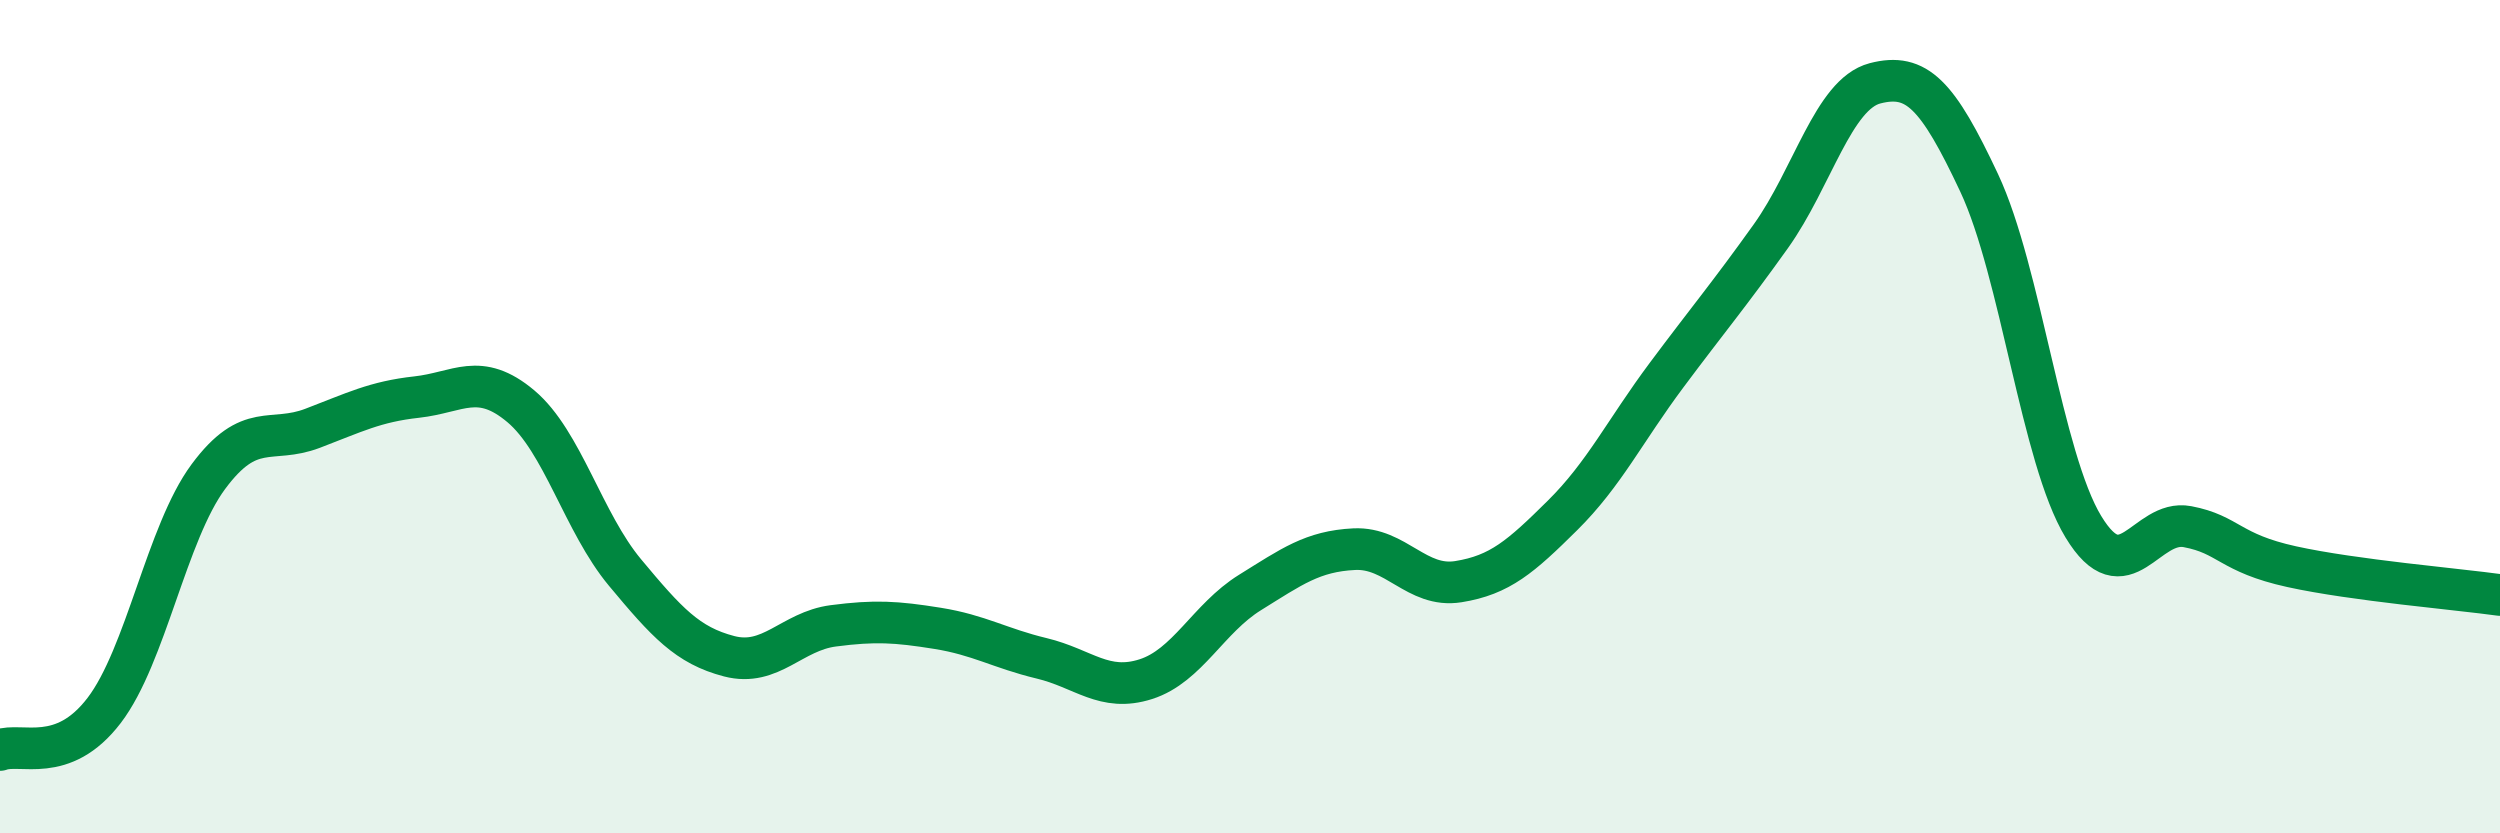
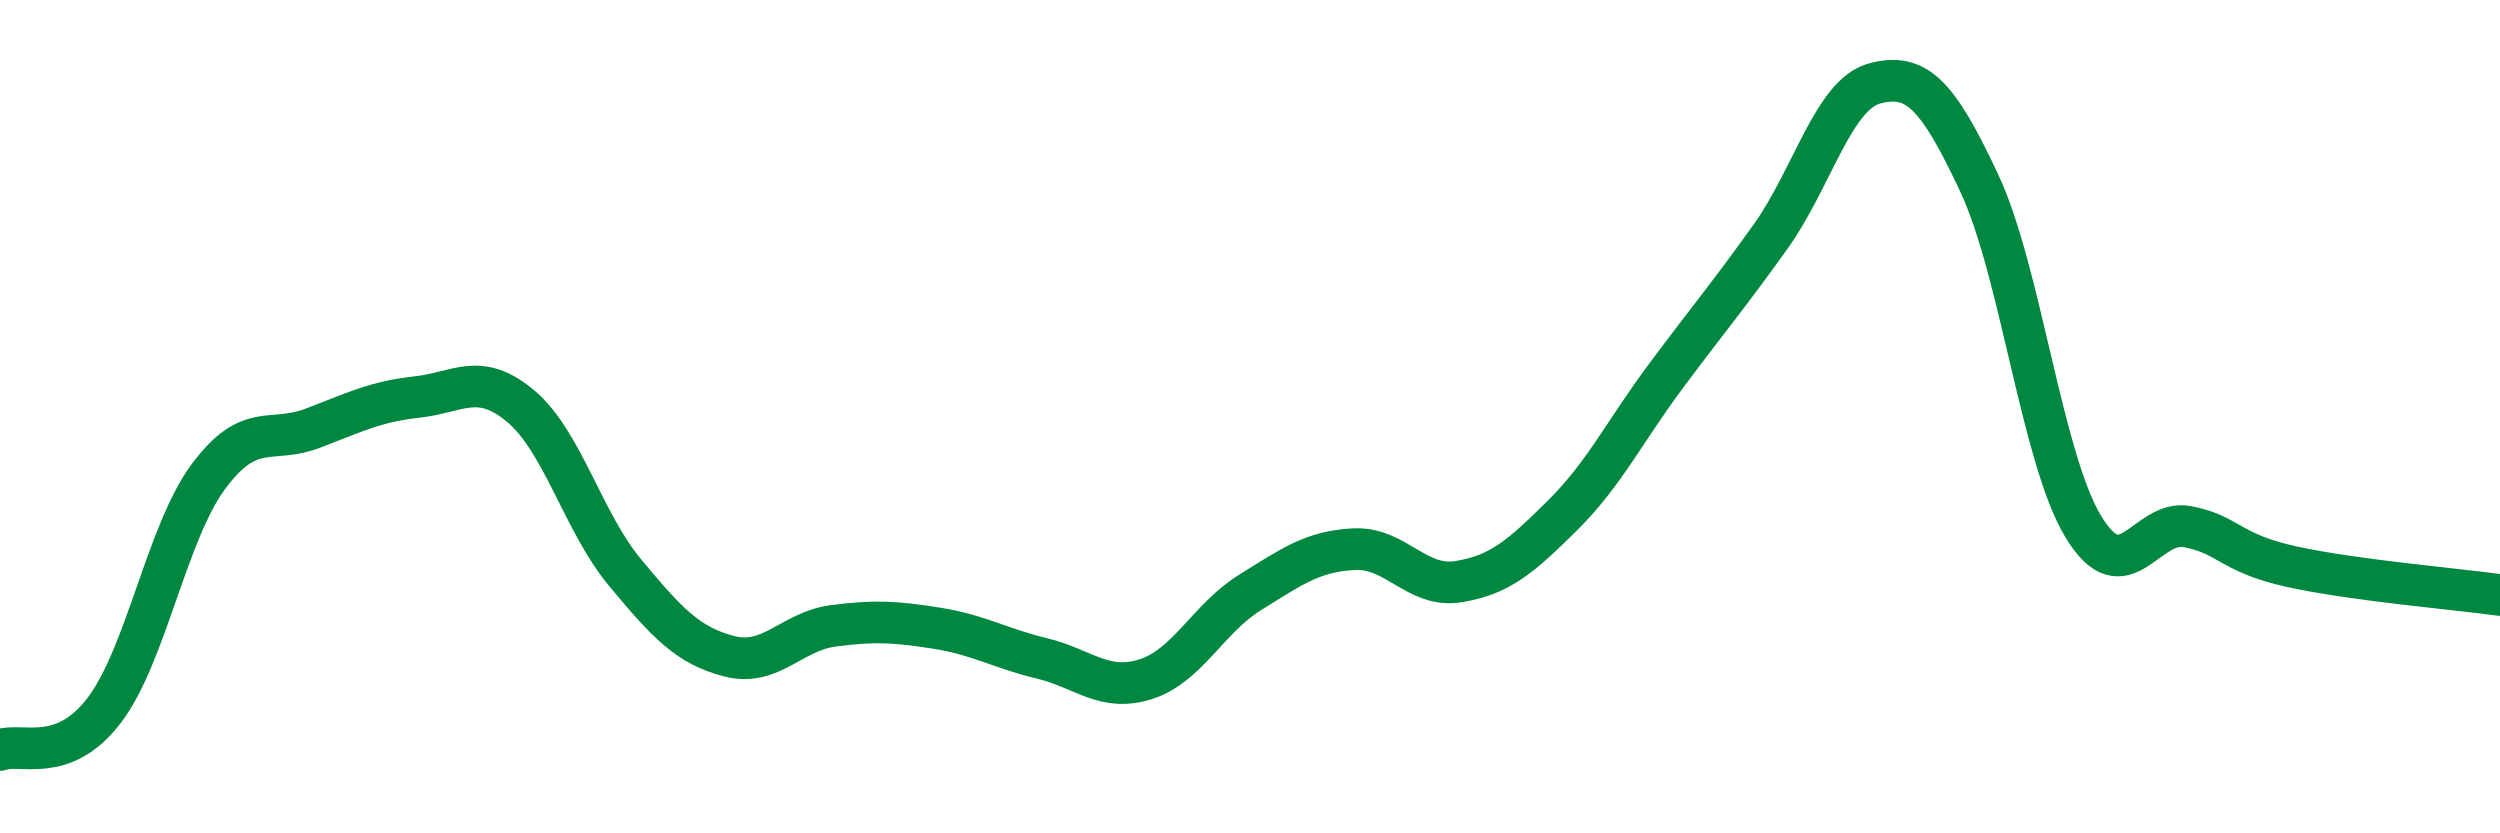
<svg xmlns="http://www.w3.org/2000/svg" width="60" height="20" viewBox="0 0 60 20">
-   <path d="M 0,18 C 0.5,17.81 1.5,18.36 2.5,17.05 C 3.5,15.74 4,12.79 5,11.44 C 6,10.09 6.5,10.66 7.5,10.28 C 8.5,9.9 9,9.64 10,9.53 C 11,9.42 11.5,8.91 12.5,9.75 C 13.5,10.59 14,12.54 15,13.74 C 16,14.94 16.5,15.49 17.5,15.75 C 18.5,16.01 19,15.15 20,15.02 C 21,14.89 21.5,14.92 22.5,15.08 C 23.5,15.24 24,15.56 25,15.8 C 26,16.04 26.5,16.62 27.5,16.3 C 28.5,15.98 29,14.84 30,14.22 C 31,13.6 31.5,13.23 32.5,13.18 C 33.5,13.13 34,14.12 35,13.96 C 36,13.8 36.5,13.36 37.5,12.37 C 38.5,11.38 39,10.34 40,9 C 41,7.66 41.5,7.07 42.5,5.67 C 43.5,4.27 44,2.26 45,2 C 46,1.74 46.5,2.26 47.5,4.39 C 48.5,6.52 49,10.99 50,12.64 C 51,14.29 51.5,12.45 52.5,12.64 C 53.5,12.83 53.5,13.27 55,13.6 C 56.5,13.93 59,14.14 60,14.28L60 20L0 20Z" fill="#008740" opacity="0.1" stroke-linecap="round" stroke-linejoin="round" />
  <path d="M 0,18 C 0.5,17.81 1.5,18.36 2.5,17.05 C 3.5,15.74 4,12.79 5,11.44 C 6,10.09 6.5,10.66 7.5,10.28 C 8.5,9.9 9,9.64 10,9.53 C 11,9.42 11.5,8.91 12.5,9.75 C 13.5,10.59 14,12.54 15,13.74 C 16,14.94 16.5,15.49 17.5,15.75 C 18.5,16.01 19,15.15 20,15.02 C 21,14.89 21.5,14.92 22.5,15.08 C 23.5,15.24 24,15.56 25,15.8 C 26,16.04 26.5,16.62 27.5,16.3 C 28.5,15.98 29,14.84 30,14.22 C 31,13.6 31.5,13.23 32.5,13.18 C 33.5,13.13 34,14.12 35,13.96 C 36,13.8 36.5,13.36 37.5,12.37 C 38.5,11.38 39,10.34 40,9 C 41,7.66 41.5,7.07 42.5,5.67 C 43.5,4.27 44,2.26 45,2 C 46,1.74 46.5,2.26 47.5,4.39 C 48.5,6.52 49,10.99 50,12.64 C 51,14.29 51.5,12.45 52.5,12.64 C 53.5,12.83 53.5,13.27 55,13.6 C 56.5,13.93 59,14.14 60,14.28" stroke="#008740" stroke-width="1" fill="none" stroke-linecap="round" stroke-linejoin="round" />
</svg>